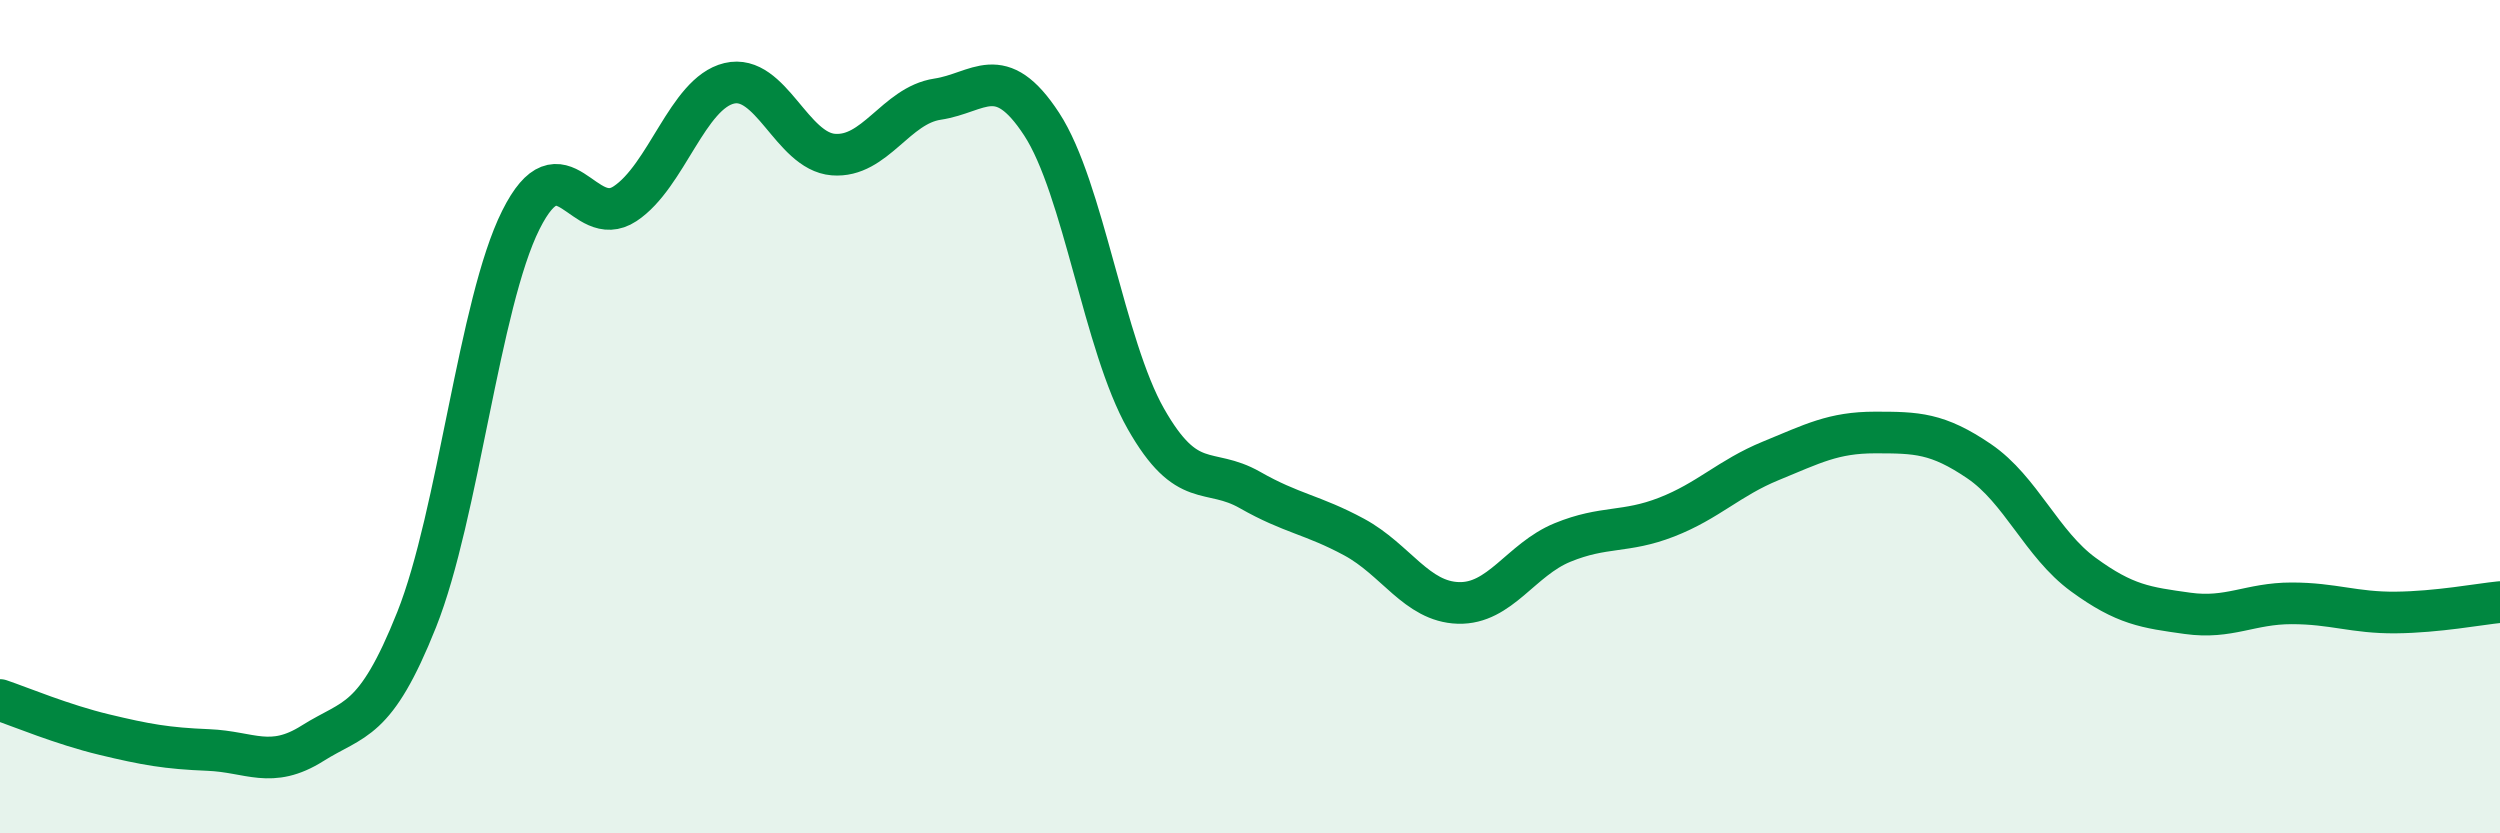
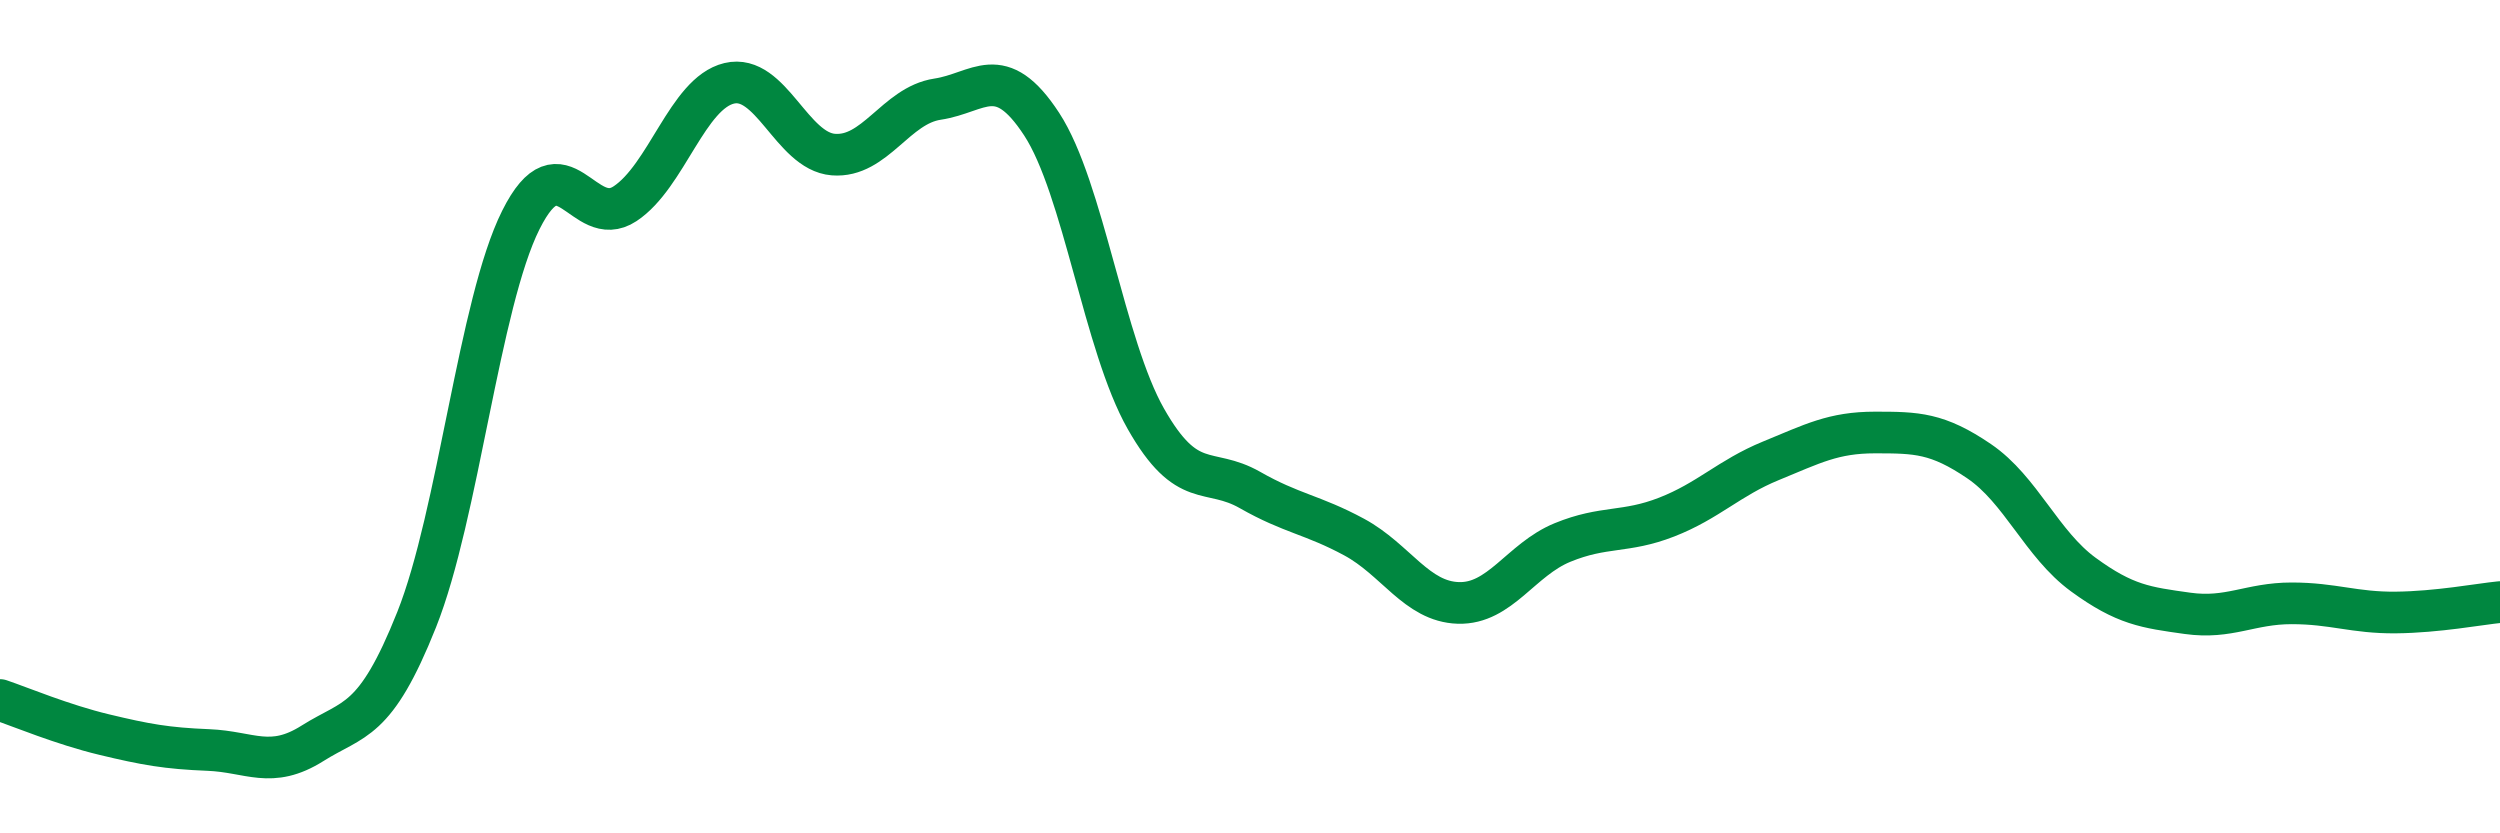
<svg xmlns="http://www.w3.org/2000/svg" width="60" height="20" viewBox="0 0 60 20">
-   <path d="M 0,16.8 C 0.5,16.97 1.5,17.39 2.5,17.63 C 3.5,17.87 4,17.96 5,18 C 6,18.04 6.5,18.47 7.5,17.84 C 8.5,17.21 9,17.38 10,14.87 C 11,12.36 11.5,7.28 12.5,5.28 C 13.5,3.28 14,5.55 15,4.89 C 16,4.23 16.5,2.24 17.5,2 C 18.5,1.76 19,3.63 20,3.71 C 21,3.79 21.5,2.53 22.5,2.38 C 23.5,2.23 24,1.45 25,2.98 C 26,4.51 26.5,8.29 27.5,10.05 C 28.5,11.81 29,11.19 30,11.76 C 31,12.33 31.5,12.35 32.5,12.89 C 33.5,13.43 34,14.44 35,14.47 C 36,14.5 36.5,13.43 37.5,13.02 C 38.5,12.61 39,12.8 40,12.41 C 41,12.02 41.5,11.47 42.5,11.06 C 43.5,10.65 44,10.38 45,10.38 C 46,10.38 46.5,10.39 47.5,11.07 C 48.5,11.75 49,13.06 50,13.79 C 51,14.52 51.5,14.58 52.5,14.72 C 53.5,14.86 54,14.48 55,14.48 C 56,14.48 56.5,14.71 57.5,14.7 C 58.5,14.69 59.5,14.5 60,14.45L60 20L0 20Z" fill="#008740" opacity="0.1" stroke-linecap="round" stroke-linejoin="round" />
  <path d="M 0,16.8 C 0.5,16.97 1.5,17.39 2.5,17.63 C 3.5,17.87 4,17.96 5,18 C 6,18.04 6.5,18.47 7.5,17.84 C 8.5,17.21 9,17.38 10,14.87 C 11,12.36 11.5,7.28 12.5,5.28 C 13.5,3.28 14,5.55 15,4.89 C 16,4.23 16.5,2.24 17.5,2 C 18.5,1.76 19,3.63 20,3.71 C 21,3.79 21.5,2.53 22.5,2.38 C 23.5,2.23 24,1.45 25,2.98 C 26,4.51 26.5,8.29 27.5,10.05 C 28.5,11.81 29,11.19 30,11.76 C 31,12.33 31.5,12.35 32.5,12.89 C 33.5,13.43 34,14.44 35,14.47 C 36,14.5 36.5,13.43 37.5,13.02 C 38.5,12.61 39,12.8 40,12.41 C 41,12.02 41.5,11.47 42.5,11.06 C 43.5,10.65 44,10.38 45,10.38 C 46,10.38 46.5,10.39 47.5,11.07 C 48.5,11.75 49,13.06 50,13.79 C 51,14.52 51.5,14.58 52.5,14.72 C 53.5,14.86 54,14.48 55,14.48 C 56,14.48 56.5,14.71 57.5,14.7 C 58.5,14.69 59.5,14.5 60,14.45" stroke="#008740" stroke-width="1" fill="none" stroke-linecap="round" stroke-linejoin="round" />
</svg>